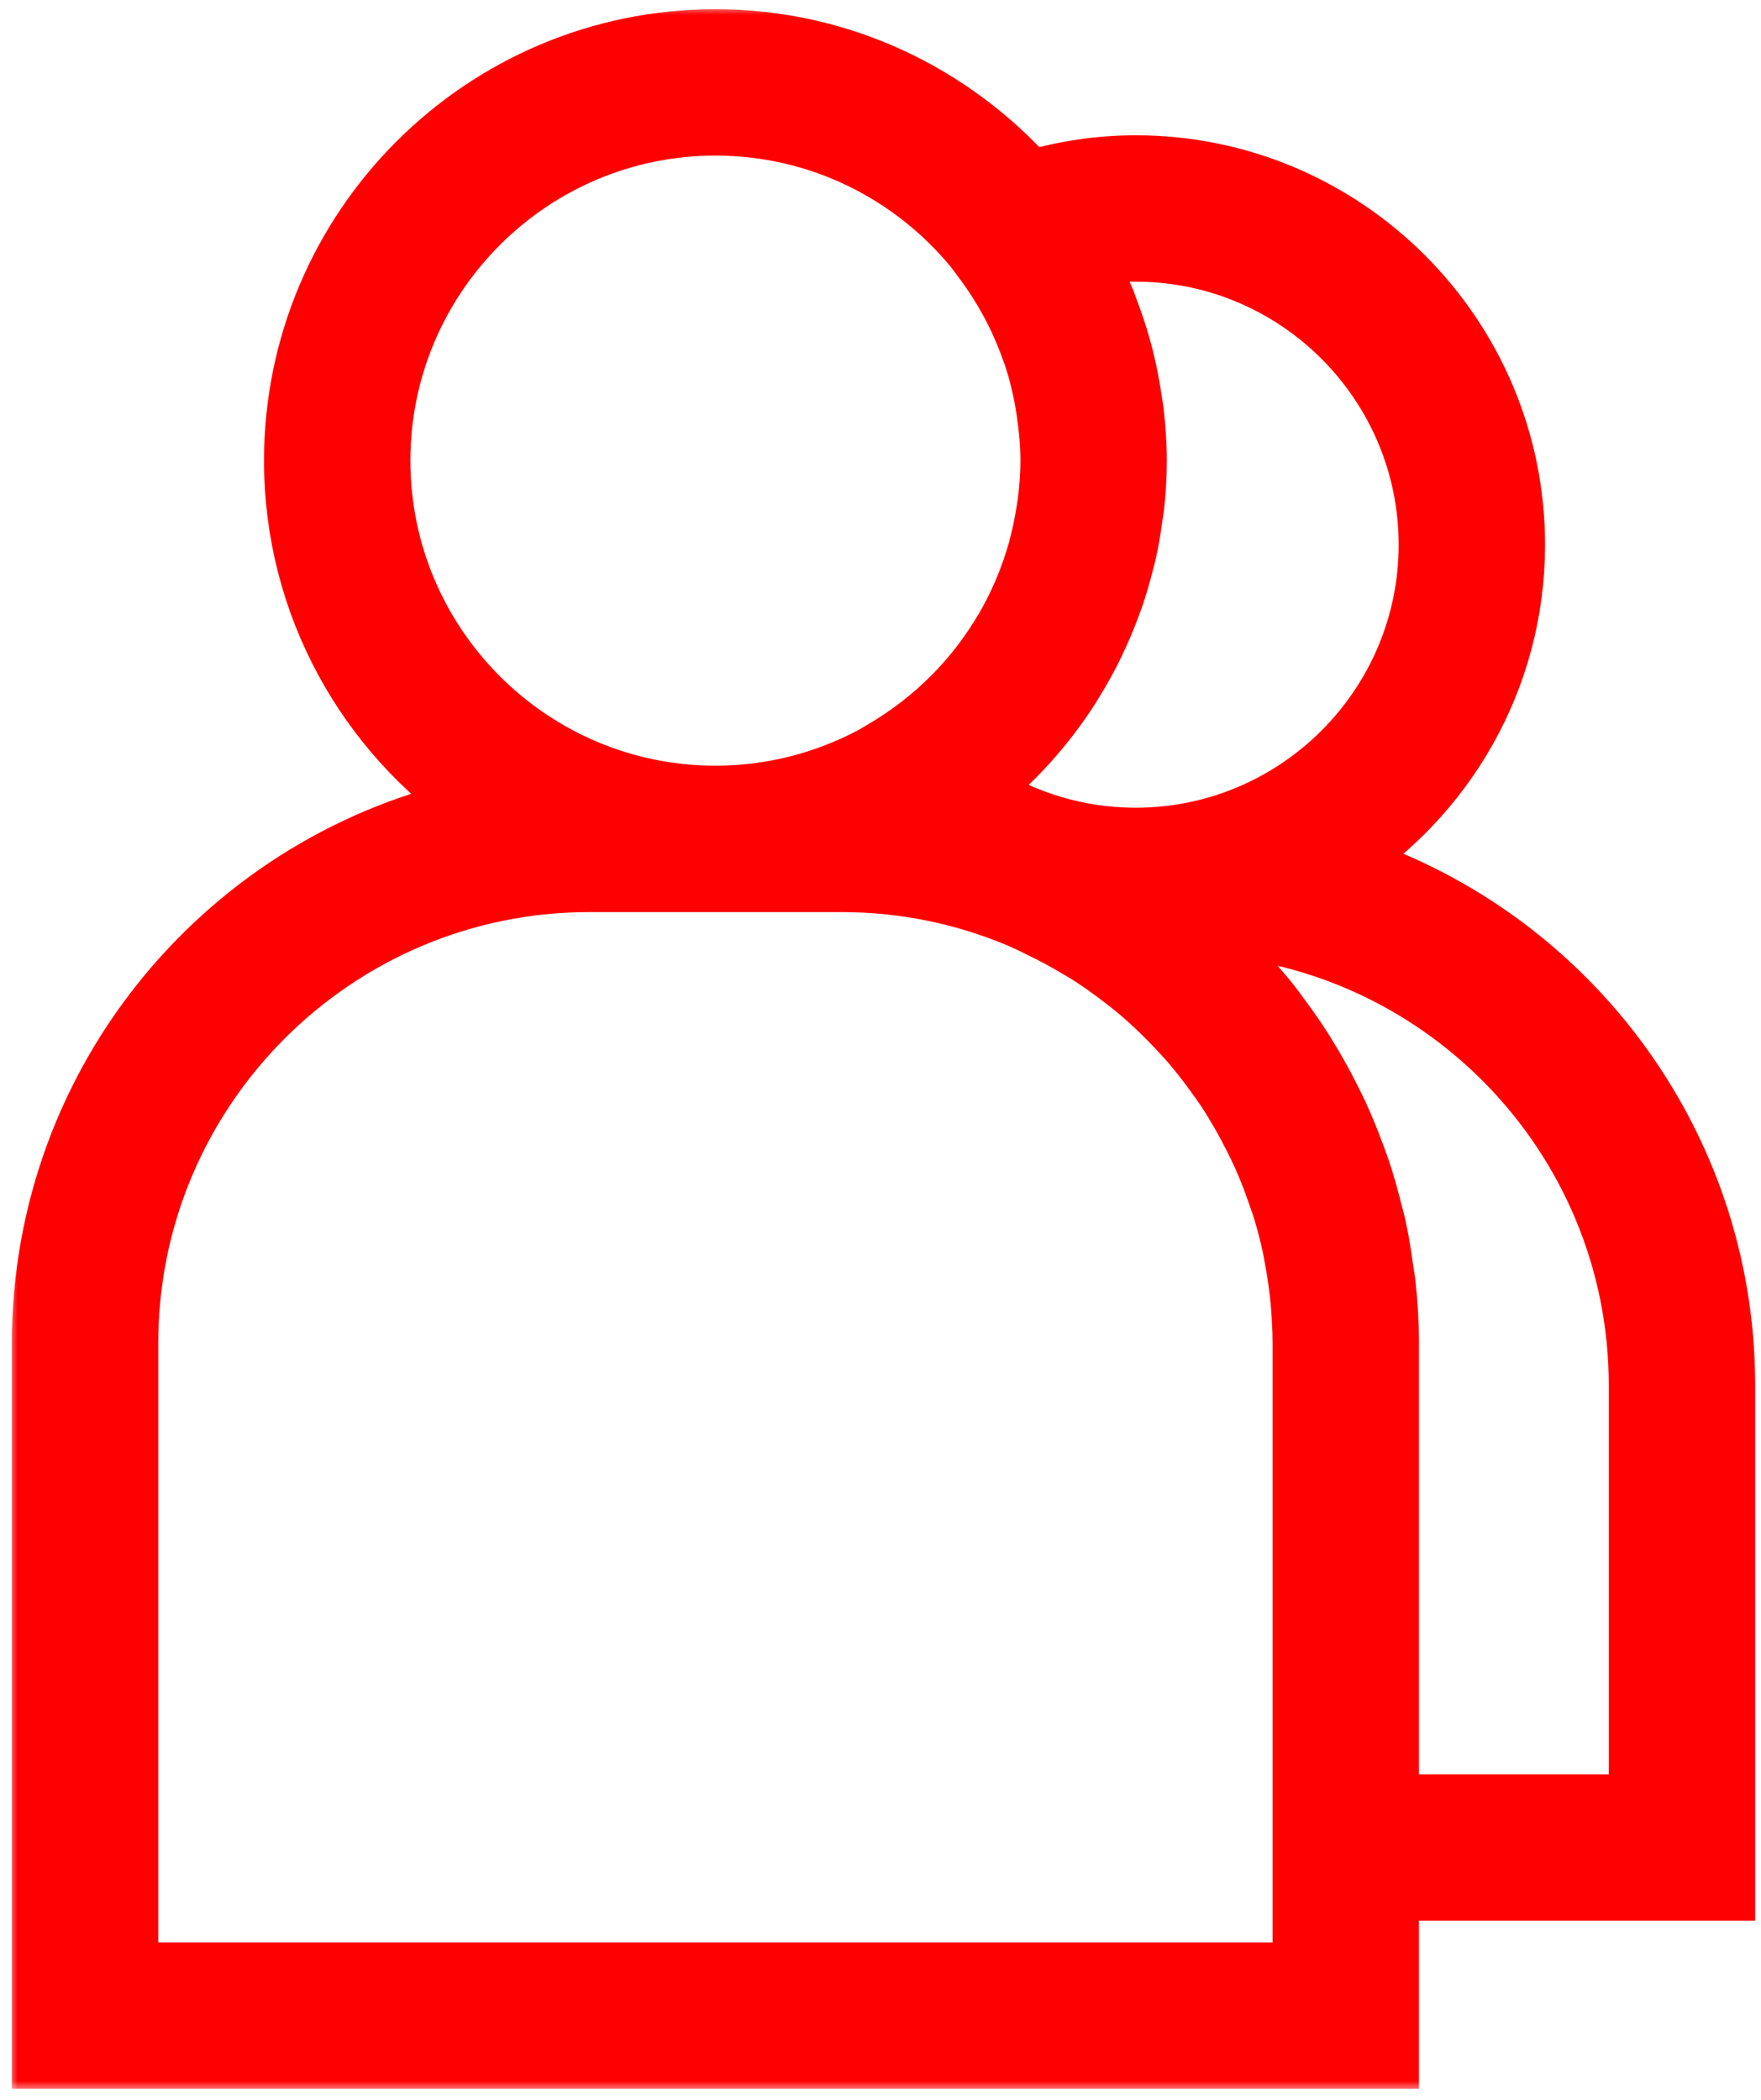
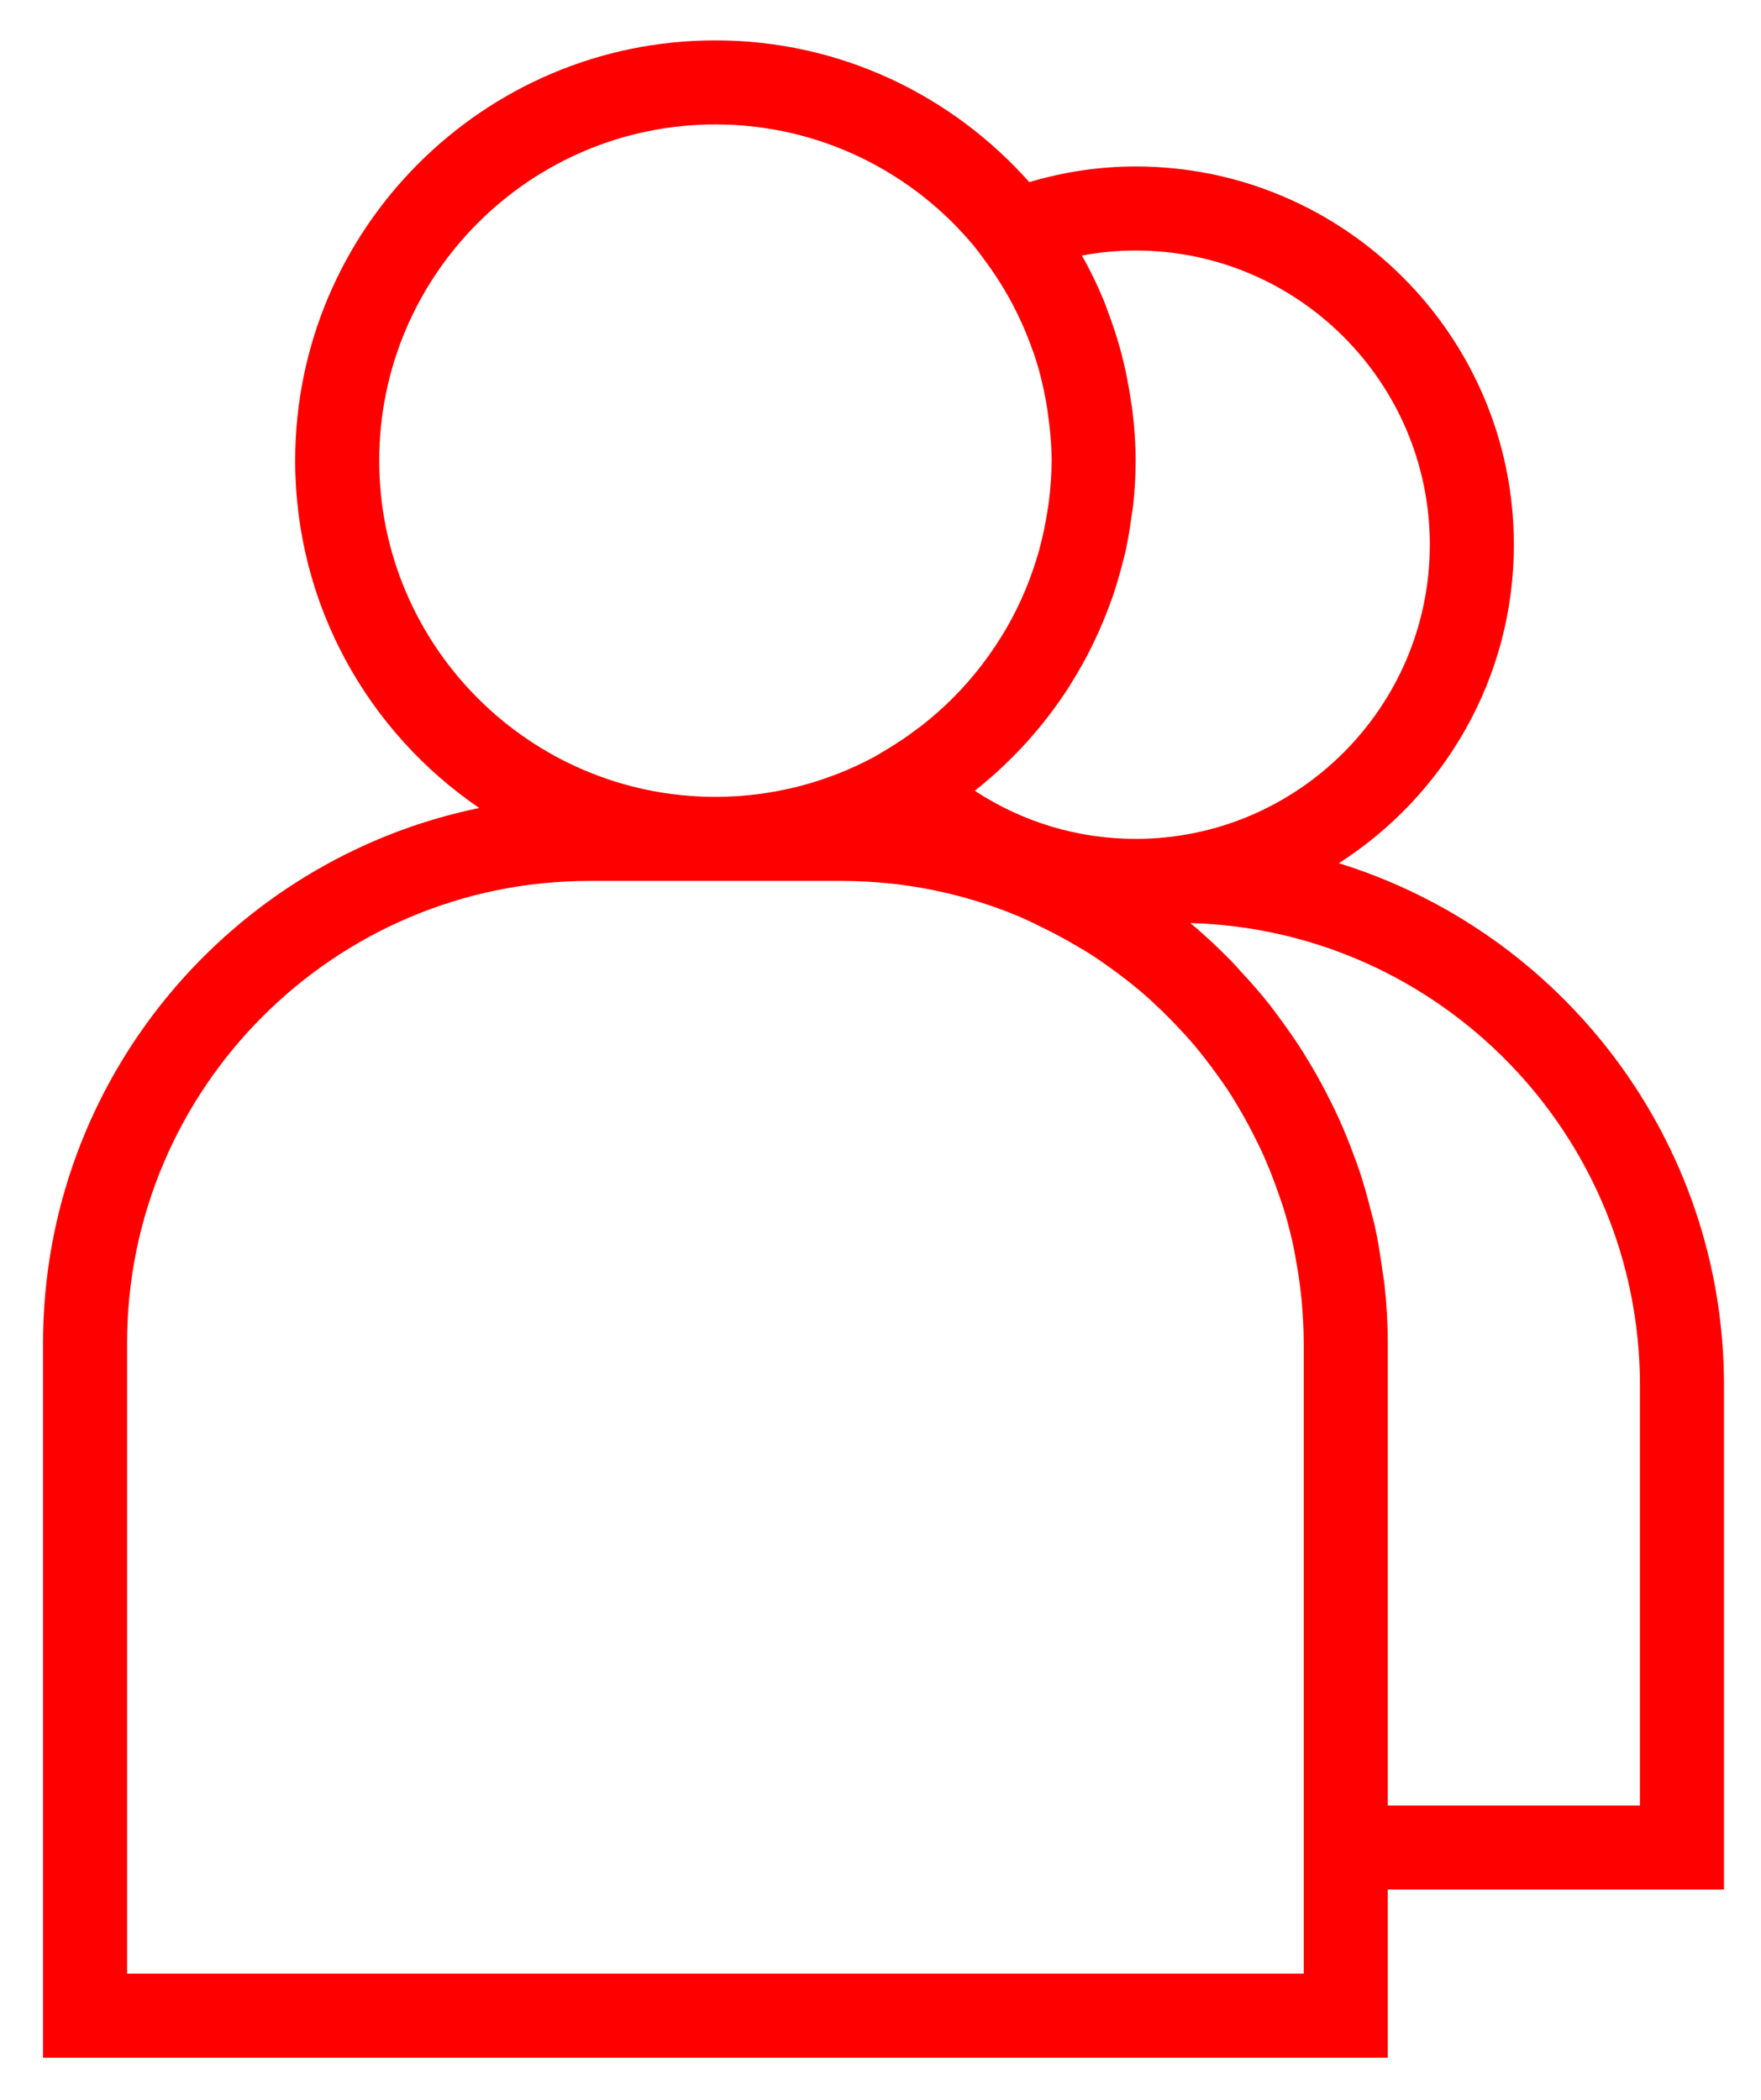
<svg xmlns="http://www.w3.org/2000/svg" width="104" height="124" viewBox="0 0 104 124" fill="none">
  <mask id="path-1-outside-1_1366_34" maskUnits="userSpaceOnUse" x="0.542" y="0.384" width="104" height="123" fill="black">
-     <rect fill="white" x="0.542" y="0.384" width="104" height="123" />
    <path d="M79.068 50.975C85.272 47.002 89.405 40.065 89.405 32.166C89.405 19.848 79.383 9.829 67.069 9.829C64.942 9.829 62.837 10.147 60.787 10.755C56.235 5.635 49.624 2.384 42.25 2.384C28.566 2.384 17.432 13.517 17.432 27.202C17.432 35.717 21.748 43.244 28.303 47.714C13.618 50.732 2.542 63.756 2.542 79.32V121.511H81.959V111.583H101.814V81.802C101.814 67.323 92.227 55.045 79.068 50.975ZM63.897 15.091C64.944 14.892 66.004 14.793 67.069 14.793C76.648 14.793 84.441 22.588 84.441 32.166C84.441 41.743 76.648 49.538 67.069 49.538C63.661 49.538 60.38 48.545 57.573 46.699C57.61 46.669 57.64 46.637 57.677 46.607C59.807 44.91 61.646 42.872 63.125 40.574C63.182 40.484 63.234 40.39 63.291 40.301C63.708 39.633 64.095 38.946 64.448 38.236C64.512 38.104 64.577 37.97 64.639 37.839C64.961 37.164 65.252 36.471 65.515 35.764C65.574 35.605 65.634 35.446 65.691 35.285C65.929 34.6 66.13 33.903 66.309 33.191C66.356 33.007 66.408 32.823 66.451 32.639C66.607 31.94 66.728 31.227 66.823 30.505C66.85 30.312 66.89 30.123 66.91 29.929C67.009 29.036 67.069 28.125 67.069 27.202C67.069 26.219 66.996 25.254 66.885 24.301C66.85 24 66.793 23.705 66.748 23.405C66.644 22.735 66.52 22.074 66.364 21.424C66.289 21.111 66.21 20.801 66.123 20.494C65.919 19.771 65.684 19.067 65.418 18.372C65.346 18.186 65.289 17.994 65.212 17.808C64.835 16.887 64.403 15.996 63.922 15.135C63.912 15.12 63.904 15.105 63.897 15.091ZM22.396 27.202C22.396 16.255 31.303 7.347 42.25 7.347C48.398 7.347 53.898 10.157 57.543 14.555L57.702 14.761C57.824 14.909 57.931 15.071 58.047 15.222C59.308 16.883 60.273 18.692 60.953 20.6C61.001 20.732 61.053 20.858 61.095 20.99C61.39 21.876 61.611 22.787 61.777 23.71C61.812 23.906 61.839 24.105 61.869 24.303C62.008 25.259 62.105 26.221 62.105 27.202C62.105 28.016 62.043 28.82 61.944 29.617C61.921 29.805 61.886 29.989 61.859 30.175C61.757 30.83 61.631 31.478 61.465 32.116C61.43 32.252 61.398 32.389 61.36 32.525C60.911 34.121 60.271 35.652 59.447 37.082C59.429 37.109 59.412 37.136 59.397 37.164C58.998 37.849 58.556 38.507 58.077 39.142C58.032 39.201 57.987 39.263 57.943 39.323C56.93 40.633 55.751 41.82 54.426 42.852C54.357 42.907 54.285 42.956 54.215 43.011C53.585 43.487 52.927 43.934 52.237 44.336C52.158 44.383 52.081 44.433 52.001 44.48L51.617 44.704C48.822 46.2 45.636 47.056 42.25 47.056C31.303 47.056 22.396 38.149 22.396 27.202ZM76.996 116.547H7.505V79.32C7.505 64.268 19.753 52.02 34.805 52.02H49.696C53.406 52.02 56.945 52.769 60.174 54.117L60.651 54.331C60.926 54.452 61.192 54.591 61.462 54.723C62.199 55.075 62.911 55.46 63.606 55.872C63.922 56.06 64.242 56.244 64.549 56.445C64.879 56.658 65.197 56.884 65.517 57.113C65.847 57.348 66.172 57.592 66.493 57.842C66.778 58.066 67.061 58.286 67.337 58.52C67.756 58.877 68.16 59.249 68.558 59.632C68.87 59.932 69.175 60.24 69.473 60.555C69.808 60.91 70.141 61.267 70.459 61.637C70.694 61.915 70.92 62.198 71.144 62.483C71.397 62.806 71.64 63.133 71.881 63.468C72.099 63.771 72.317 64.074 72.523 64.387C72.806 64.816 73.067 65.26 73.325 65.705C73.596 66.171 73.846 66.645 74.09 67.127C74.268 67.479 74.442 67.834 74.606 68.196C74.767 68.554 74.918 68.918 75.062 69.283C75.216 69.673 75.358 70.068 75.497 70.465C75.611 70.797 75.735 71.127 75.837 71.465C76.045 72.157 76.226 72.86 76.38 73.572C76.44 73.845 76.482 74.125 76.534 74.401C76.636 74.952 76.723 75.508 76.79 76.069C76.822 76.332 76.854 76.595 76.877 76.86C76.944 77.672 76.996 78.491 76.996 79.32V111.583V116.547ZM96.85 106.62H81.959V79.32C81.959 78.141 81.887 76.98 81.763 75.833C81.734 75.557 81.676 75.289 81.639 75.016C81.52 74.135 81.383 73.262 81.195 72.406C81.13 72.118 81.046 71.837 80.974 71.552C80.766 70.718 80.537 69.891 80.267 69.085C80.172 68.804 80.063 68.529 79.962 68.251C79.671 67.457 79.356 66.677 79.006 65.913C78.877 65.635 78.743 65.362 78.606 65.087C78.239 64.345 77.847 63.617 77.425 62.908C77.264 62.637 77.102 62.369 76.936 62.101C76.494 61.406 76.025 60.734 75.534 60.073C75.348 59.825 75.169 59.572 74.978 59.329C74.437 58.646 73.864 57.996 73.273 57.361C73.099 57.175 72.94 56.981 72.762 56.797C71.978 55.996 71.161 55.226 70.297 54.509C85.004 54.906 96.85 66.998 96.85 81.802V106.62Z" />
  </mask>
  <path d="M79.068 50.975C85.272 47.002 89.405 40.065 89.405 32.166C89.405 19.848 79.383 9.829 67.069 9.829C64.942 9.829 62.837 10.147 60.787 10.755C56.235 5.635 49.624 2.384 42.25 2.384C28.566 2.384 17.432 13.517 17.432 27.202C17.432 35.717 21.748 43.244 28.303 47.714C13.618 50.732 2.542 63.756 2.542 79.32V121.511H81.959V111.583H101.814V81.802C101.814 67.323 92.227 55.045 79.068 50.975ZM63.897 15.091C64.944 14.892 66.004 14.793 67.069 14.793C76.648 14.793 84.441 22.588 84.441 32.166C84.441 41.743 76.648 49.538 67.069 49.538C63.661 49.538 60.38 48.545 57.573 46.699C57.61 46.669 57.64 46.637 57.677 46.607C59.807 44.91 61.646 42.872 63.125 40.574C63.182 40.484 63.234 40.39 63.291 40.301C63.708 39.633 64.095 38.946 64.448 38.236C64.512 38.104 64.577 37.97 64.639 37.839C64.961 37.164 65.252 36.471 65.515 35.764C65.574 35.605 65.634 35.446 65.691 35.285C65.929 34.6 66.13 33.903 66.309 33.191C66.356 33.007 66.408 32.823 66.451 32.639C66.607 31.94 66.728 31.227 66.823 30.505C66.85 30.312 66.89 30.123 66.91 29.929C67.009 29.036 67.069 28.125 67.069 27.202C67.069 26.219 66.996 25.254 66.885 24.301C66.85 24 66.793 23.705 66.748 23.405C66.644 22.735 66.52 22.074 66.364 21.424C66.289 21.111 66.21 20.801 66.123 20.494C65.919 19.771 65.684 19.067 65.418 18.372C65.346 18.186 65.289 17.994 65.212 17.808C64.835 16.887 64.403 15.996 63.922 15.135C63.912 15.12 63.904 15.105 63.897 15.091ZM22.396 27.202C22.396 16.255 31.303 7.347 42.25 7.347C48.398 7.347 53.898 10.157 57.543 14.555L57.702 14.761C57.824 14.909 57.931 15.071 58.047 15.222C59.308 16.883 60.273 18.692 60.953 20.6C61.001 20.732 61.053 20.858 61.095 20.99C61.39 21.876 61.611 22.787 61.777 23.71C61.812 23.906 61.839 24.105 61.869 24.303C62.008 25.259 62.105 26.221 62.105 27.202C62.105 28.016 62.043 28.82 61.944 29.617C61.921 29.805 61.886 29.989 61.859 30.175C61.757 30.83 61.631 31.478 61.465 32.116C61.43 32.252 61.398 32.389 61.36 32.525C60.911 34.121 60.271 35.652 59.447 37.082C59.429 37.109 59.412 37.136 59.397 37.164C58.998 37.849 58.556 38.507 58.077 39.142C58.032 39.201 57.987 39.263 57.943 39.323C56.93 40.633 55.751 41.82 54.426 42.852C54.357 42.907 54.285 42.956 54.215 43.011C53.585 43.487 52.927 43.934 52.237 44.336C52.158 44.383 52.081 44.433 52.001 44.48L51.617 44.704C48.822 46.2 45.636 47.056 42.25 47.056C31.303 47.056 22.396 38.149 22.396 27.202ZM76.996 116.547H7.505V79.32C7.505 64.268 19.753 52.02 34.805 52.02H49.696C53.406 52.02 56.945 52.769 60.174 54.117L60.651 54.331C60.926 54.452 61.192 54.591 61.462 54.723C62.199 55.075 62.911 55.46 63.606 55.872C63.922 56.06 64.242 56.244 64.549 56.445C64.879 56.658 65.197 56.884 65.517 57.113C65.847 57.348 66.172 57.592 66.493 57.842C66.778 58.066 67.061 58.286 67.337 58.52C67.756 58.877 68.16 59.249 68.558 59.632C68.87 59.932 69.175 60.24 69.473 60.555C69.808 60.91 70.141 61.267 70.459 61.637C70.694 61.915 70.92 62.198 71.144 62.483C71.397 62.806 71.64 63.133 71.881 63.468C72.099 63.771 72.317 64.074 72.523 64.387C72.806 64.816 73.067 65.26 73.325 65.705C73.596 66.171 73.846 66.645 74.09 67.127C74.268 67.479 74.442 67.834 74.606 68.196C74.767 68.554 74.918 68.918 75.062 69.283C75.216 69.673 75.358 70.068 75.497 70.465C75.611 70.797 75.735 71.127 75.837 71.465C76.045 72.157 76.226 72.86 76.38 73.572C76.44 73.845 76.482 74.125 76.534 74.401C76.636 74.952 76.723 75.508 76.79 76.069C76.822 76.332 76.854 76.595 76.877 76.86C76.944 77.672 76.996 78.491 76.996 79.32V111.583V116.547ZM96.85 106.62H81.959V79.32C81.959 78.141 81.887 76.98 81.763 75.833C81.734 75.557 81.676 75.289 81.639 75.016C81.52 74.135 81.383 73.262 81.195 72.406C81.13 72.118 81.046 71.837 80.974 71.552C80.766 70.718 80.537 69.891 80.267 69.085C80.172 68.804 80.063 68.529 79.962 68.251C79.671 67.457 79.356 66.677 79.006 65.913C78.877 65.635 78.743 65.362 78.606 65.087C78.239 64.345 77.847 63.617 77.425 62.908C77.264 62.637 77.102 62.369 76.936 62.101C76.494 61.406 76.025 60.734 75.534 60.073C75.348 59.825 75.169 59.572 74.978 59.329C74.437 58.646 73.864 57.996 73.273 57.361C73.099 57.175 72.94 56.981 72.762 56.797C71.978 55.996 71.161 55.226 70.297 54.509C85.004 54.906 96.85 66.998 96.85 81.802V106.62Z" fill="#FF0000" />
-   <path d="M79.068 50.975C85.272 47.002 89.405 40.065 89.405 32.166C89.405 19.848 79.383 9.829 67.069 9.829C64.942 9.829 62.837 10.147 60.787 10.755C56.235 5.635 49.624 2.384 42.25 2.384C28.566 2.384 17.432 13.517 17.432 27.202C17.432 35.717 21.748 43.244 28.303 47.714C13.618 50.732 2.542 63.756 2.542 79.32V121.511H81.959V111.583H101.814V81.802C101.814 67.323 92.227 55.045 79.068 50.975ZM63.897 15.091C64.944 14.892 66.004 14.793 67.069 14.793C76.648 14.793 84.441 22.588 84.441 32.166C84.441 41.743 76.648 49.538 67.069 49.538C63.661 49.538 60.38 48.545 57.573 46.699C57.61 46.669 57.64 46.637 57.677 46.607C59.807 44.91 61.646 42.872 63.125 40.574C63.182 40.484 63.234 40.39 63.291 40.301C63.708 39.633 64.095 38.946 64.448 38.236C64.512 38.104 64.577 37.97 64.639 37.839C64.961 37.164 65.252 36.471 65.515 35.764C65.574 35.605 65.634 35.446 65.691 35.285C65.929 34.6 66.13 33.903 66.309 33.191C66.356 33.007 66.408 32.823 66.451 32.639C66.607 31.94 66.728 31.227 66.823 30.505C66.85 30.312 66.89 30.123 66.91 29.929C67.009 29.036 67.069 28.125 67.069 27.202C67.069 26.219 66.996 25.254 66.885 24.301C66.85 24 66.793 23.705 66.748 23.405C66.644 22.735 66.52 22.074 66.364 21.424C66.289 21.111 66.21 20.801 66.123 20.494C65.919 19.771 65.684 19.067 65.418 18.372C65.346 18.186 65.289 17.994 65.212 17.808C64.835 16.887 64.403 15.996 63.922 15.135C63.912 15.12 63.904 15.105 63.897 15.091ZM22.396 27.202C22.396 16.255 31.303 7.347 42.25 7.347C48.398 7.347 53.898 10.157 57.543 14.555L57.702 14.761C57.824 14.909 57.931 15.071 58.047 15.222C59.308 16.883 60.273 18.692 60.953 20.6C61.001 20.732 61.053 20.858 61.095 20.99C61.39 21.876 61.611 22.787 61.777 23.71C61.812 23.906 61.839 24.105 61.869 24.303C62.008 25.259 62.105 26.221 62.105 27.202C62.105 28.016 62.043 28.82 61.944 29.617C61.921 29.805 61.886 29.989 61.859 30.175C61.757 30.83 61.631 31.478 61.465 32.116C61.43 32.252 61.398 32.389 61.36 32.525C60.911 34.121 60.271 35.652 59.447 37.082C59.429 37.109 59.412 37.136 59.397 37.164C58.998 37.849 58.556 38.507 58.077 39.142C58.032 39.201 57.987 39.263 57.943 39.323C56.93 40.633 55.751 41.82 54.426 42.852C54.357 42.907 54.285 42.956 54.215 43.011C53.585 43.487 52.927 43.934 52.237 44.336C52.158 44.383 52.081 44.433 52.001 44.48L51.617 44.704C48.822 46.2 45.636 47.056 42.25 47.056C31.303 47.056 22.396 38.149 22.396 27.202ZM76.996 116.547H7.505V79.32C7.505 64.268 19.753 52.02 34.805 52.02H49.696C53.406 52.02 56.945 52.769 60.174 54.117L60.651 54.331C60.926 54.452 61.192 54.591 61.462 54.723C62.199 55.075 62.911 55.46 63.606 55.872C63.922 56.06 64.242 56.244 64.549 56.445C64.879 56.658 65.197 56.884 65.517 57.113C65.847 57.348 66.172 57.592 66.493 57.842C66.778 58.066 67.061 58.286 67.337 58.52C67.756 58.877 68.16 59.249 68.558 59.632C68.87 59.932 69.175 60.24 69.473 60.555C69.808 60.91 70.141 61.267 70.459 61.637C70.694 61.915 70.92 62.198 71.144 62.483C71.397 62.806 71.64 63.133 71.881 63.468C72.099 63.771 72.317 64.074 72.523 64.387C72.806 64.816 73.067 65.26 73.325 65.705C73.596 66.171 73.846 66.645 74.09 67.127C74.268 67.479 74.442 67.834 74.606 68.196C74.767 68.554 74.918 68.918 75.062 69.283C75.216 69.673 75.358 70.068 75.497 70.465C75.611 70.797 75.735 71.127 75.837 71.465C76.045 72.157 76.226 72.86 76.38 73.572C76.44 73.845 76.482 74.125 76.534 74.401C76.636 74.952 76.723 75.508 76.79 76.069C76.822 76.332 76.854 76.595 76.877 76.86C76.944 77.672 76.996 78.491 76.996 79.32V111.583V116.547ZM96.85 106.62H81.959V79.32C81.959 78.141 81.887 76.98 81.763 75.833C81.734 75.557 81.676 75.289 81.639 75.016C81.52 74.135 81.383 73.262 81.195 72.406C81.13 72.118 81.046 71.837 80.974 71.552C80.766 70.718 80.537 69.891 80.267 69.085C80.172 68.804 80.063 68.529 79.962 68.251C79.671 67.457 79.356 66.677 79.006 65.913C78.877 65.635 78.743 65.362 78.606 65.087C78.239 64.345 77.847 63.617 77.425 62.908C77.264 62.637 77.102 62.369 76.936 62.101C76.494 61.406 76.025 60.734 75.534 60.073C75.348 59.825 75.169 59.572 74.978 59.329C74.437 58.646 73.864 57.996 73.273 57.361C73.099 57.175 72.94 56.981 72.762 56.797C71.978 55.996 71.161 55.226 70.297 54.509C85.004 54.906 96.85 66.998 96.85 81.802V106.62Z" stroke="#FF0000" stroke-width="3.681" mask="url(#path-1-outside-1_1366_34)" />
</svg>